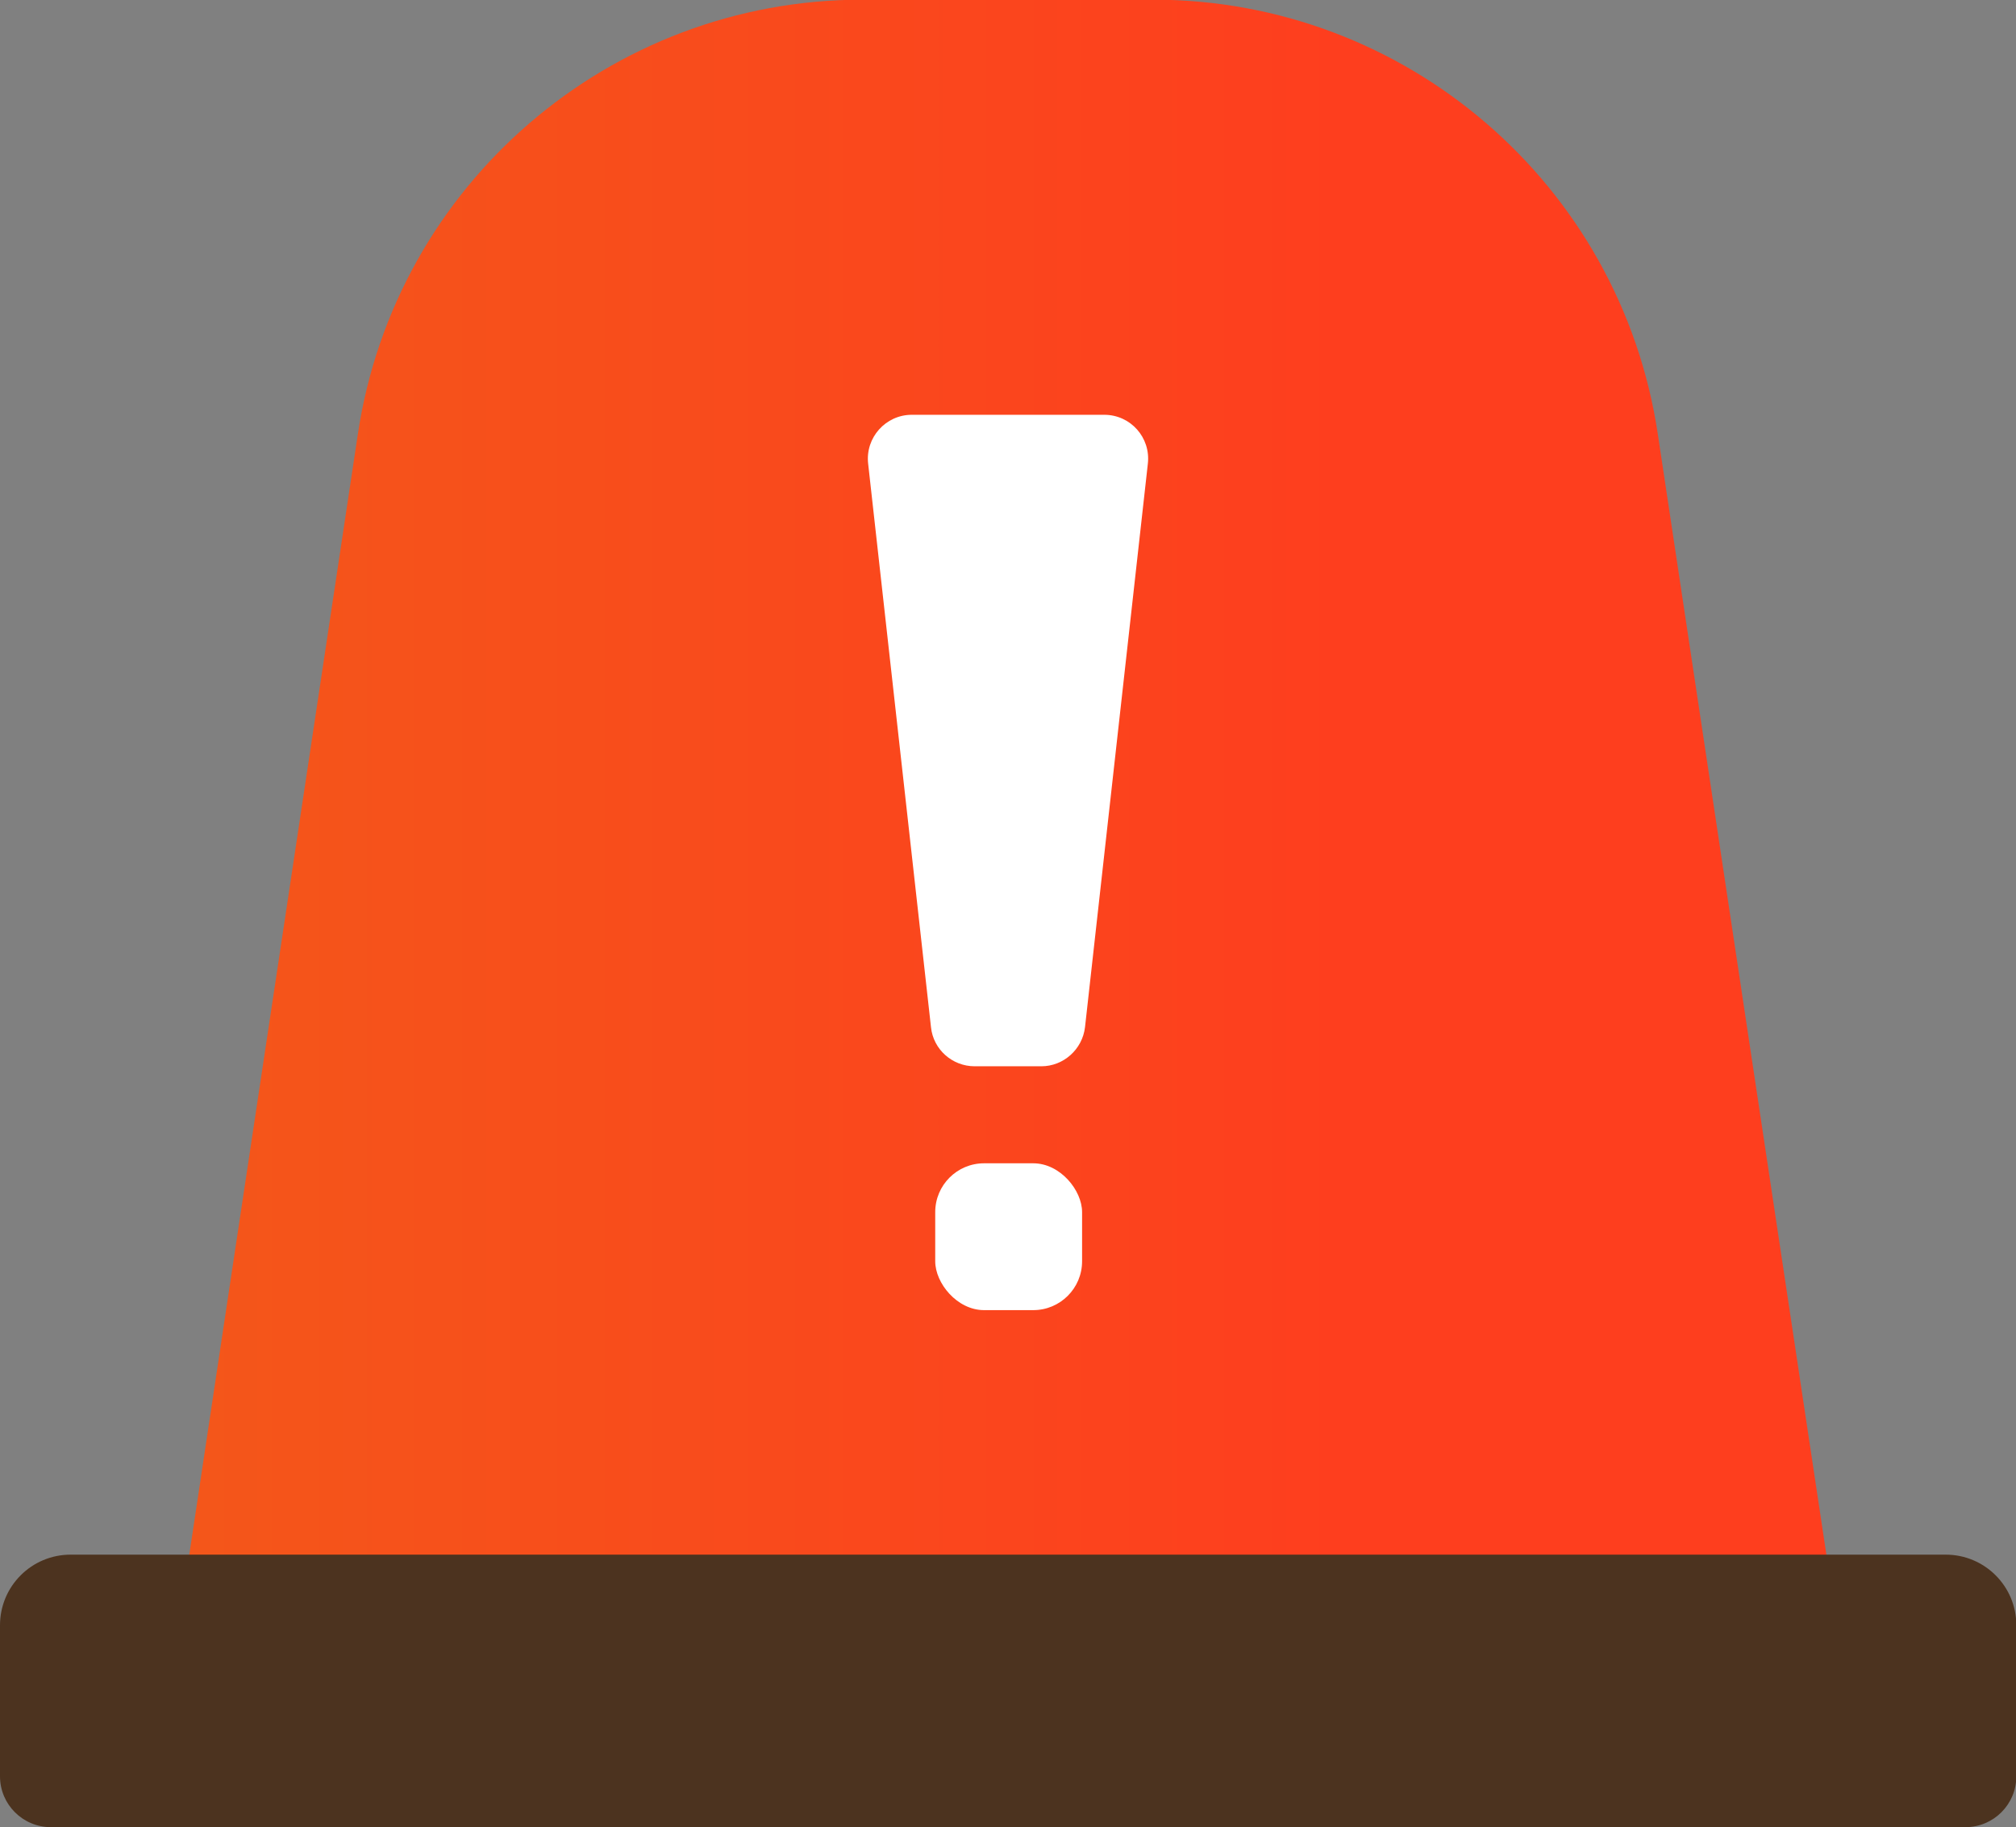
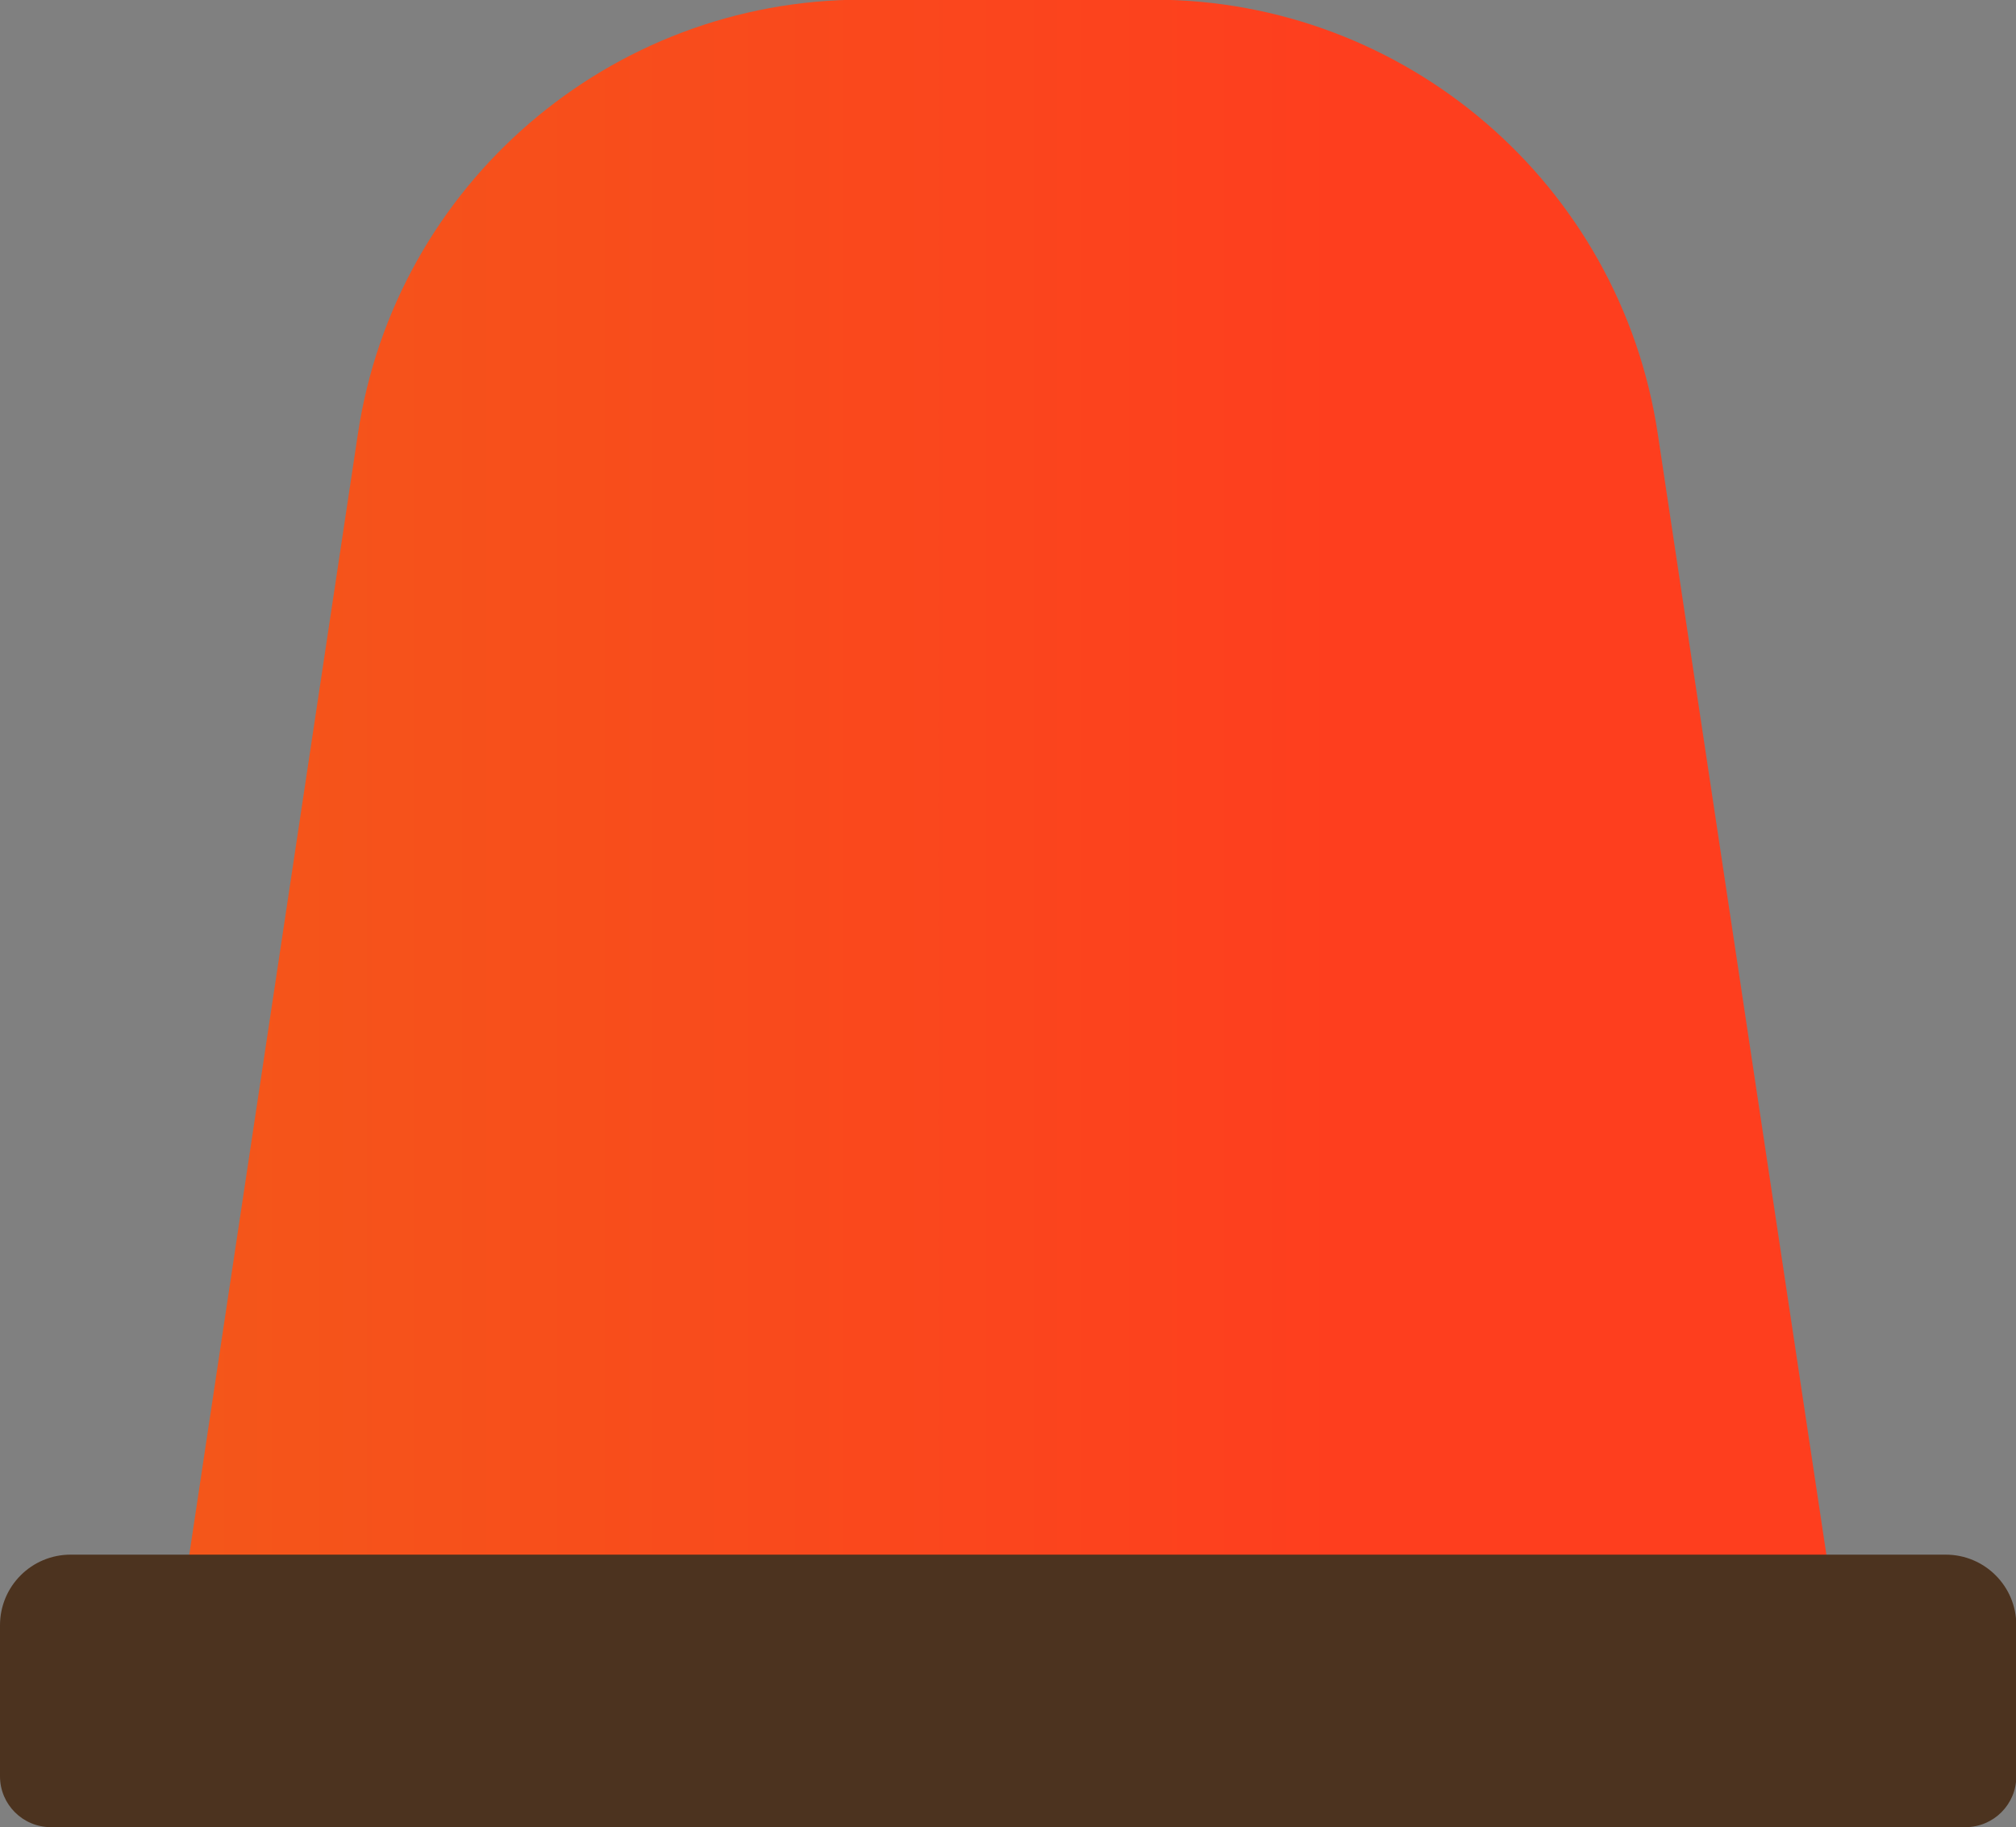
<svg xmlns="http://www.w3.org/2000/svg" id="_圖層_1" data-name="圖層 1" viewBox="0 0 6.191 5.612">
  <rect x="0" y="0" width="6.191" height="5.612" fill="#808080" stroke="none" />
  <defs>
    <linearGradient id="_未命名漸層_27" data-name="未命名漸層 27" x1=".527" y1="2.568" x2="5.663" y2="2.568" gradientUnits="userSpaceOnUse">
      <stop offset=".018" stop-color="#f4561a" />
      <stop offset=".7" stop-color="#fe3e1e" />
    </linearGradient>
  </defs>
  <path d="m5.663,5.136H.527l.572-3.803c.115-.767.774-1.334,1.549-1.334h.894c.775,0,1.434.567,1.549,1.334l.572,3.803Z" style="fill: url(#_未命名漸層_27); stroke-width: 0px;" />
-   <path d="m6.035,5.612H.156c-.086,0-.156-.07-.156-.156v-.464c0-.12.097-.217.217-.217h5.758c.12,0,.217.097.217.217v.464c0,.086-.07.156-.156.156Z" style="fill: #4c331f; stroke-width: 0px;" />
+   <path d="m6.035,5.612H.156c-.086,0-.156-.07-.156-.156v-.464c0-.12.097-.217.217-.217h5.758c.12,0,.217.097.217.217v.464c0,.086-.07.156-.156.156" style="fill: #4c331f; stroke-width: 0px;" />
  <g>
-     <path d="m3.198,3.275h-.205c-.069,0-.127-.052-.134-.12l-.193-1.731c-.009-.08.054-.15.134-.15h.591c.081,0,.143.07.134.15l-.193,1.731c-.008.068-.066.12-.134.12Z" style="fill: #fff; stroke-width: 0px;" />
-     <rect x="2.872" y="3.573" width=".451" height=".451" rx=".15" ry=".15" style="fill: #fff; stroke-width: 0px;" />
-   </g>
+     </g>
</svg>